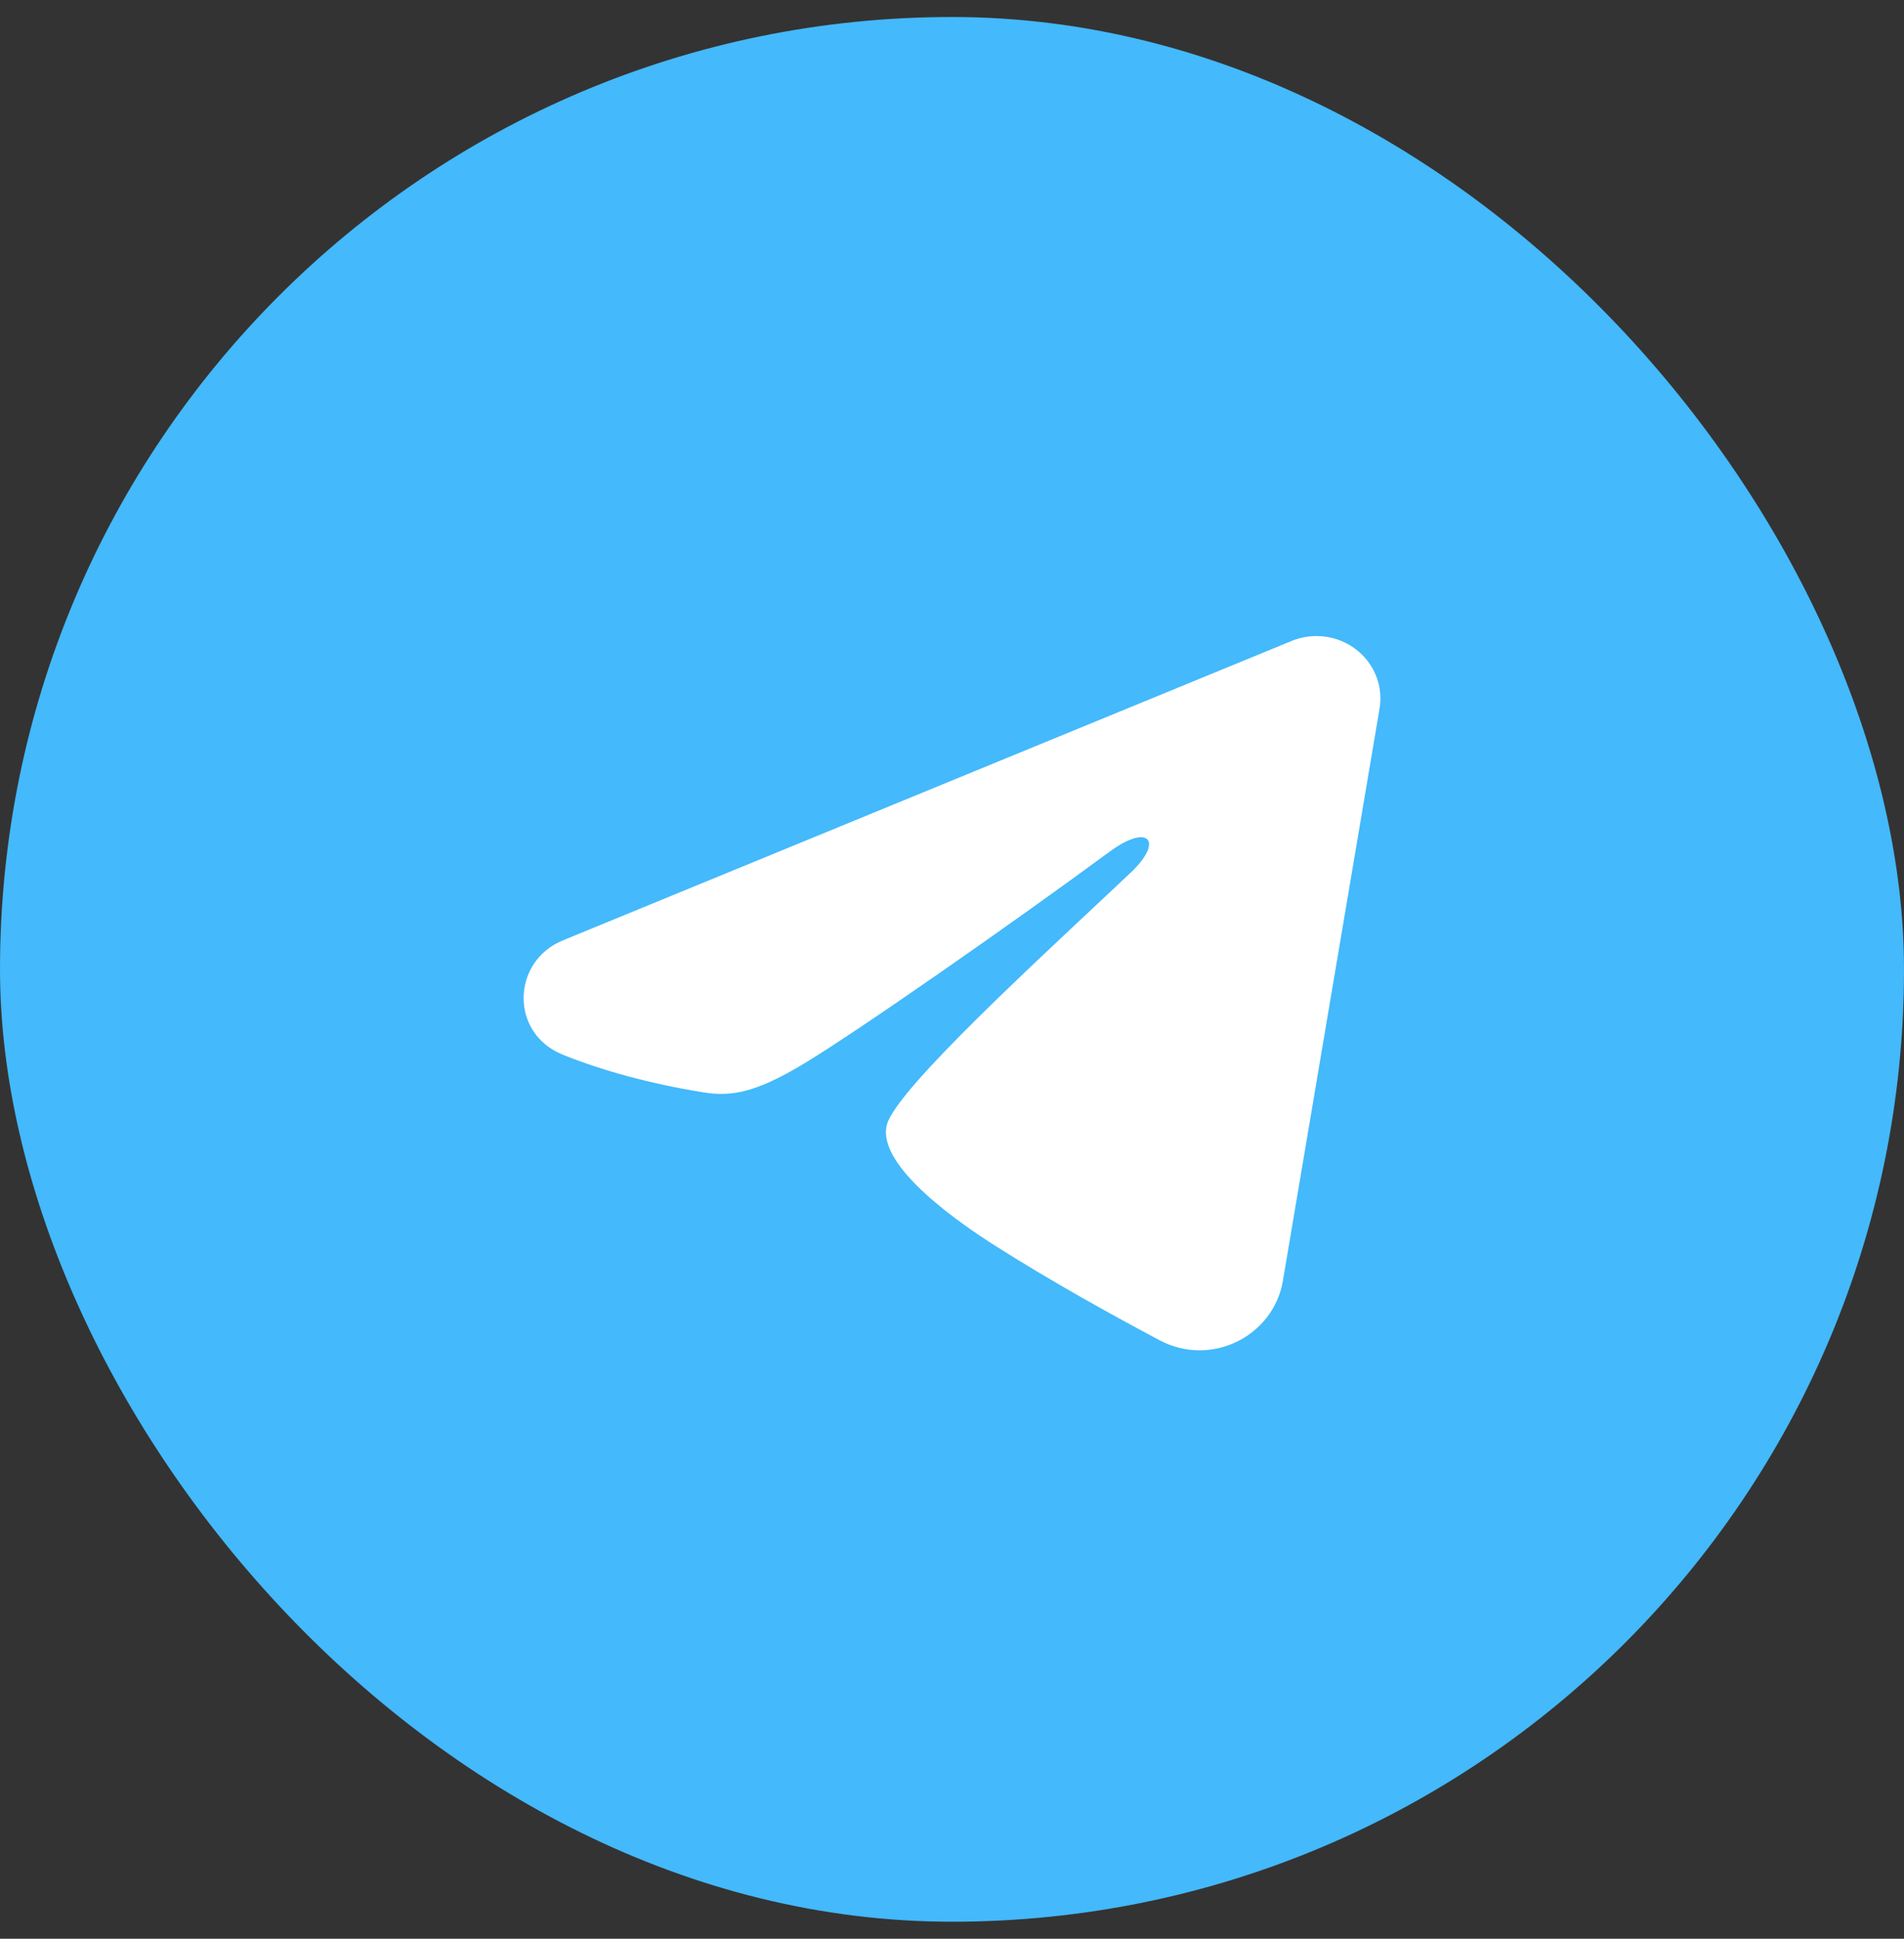
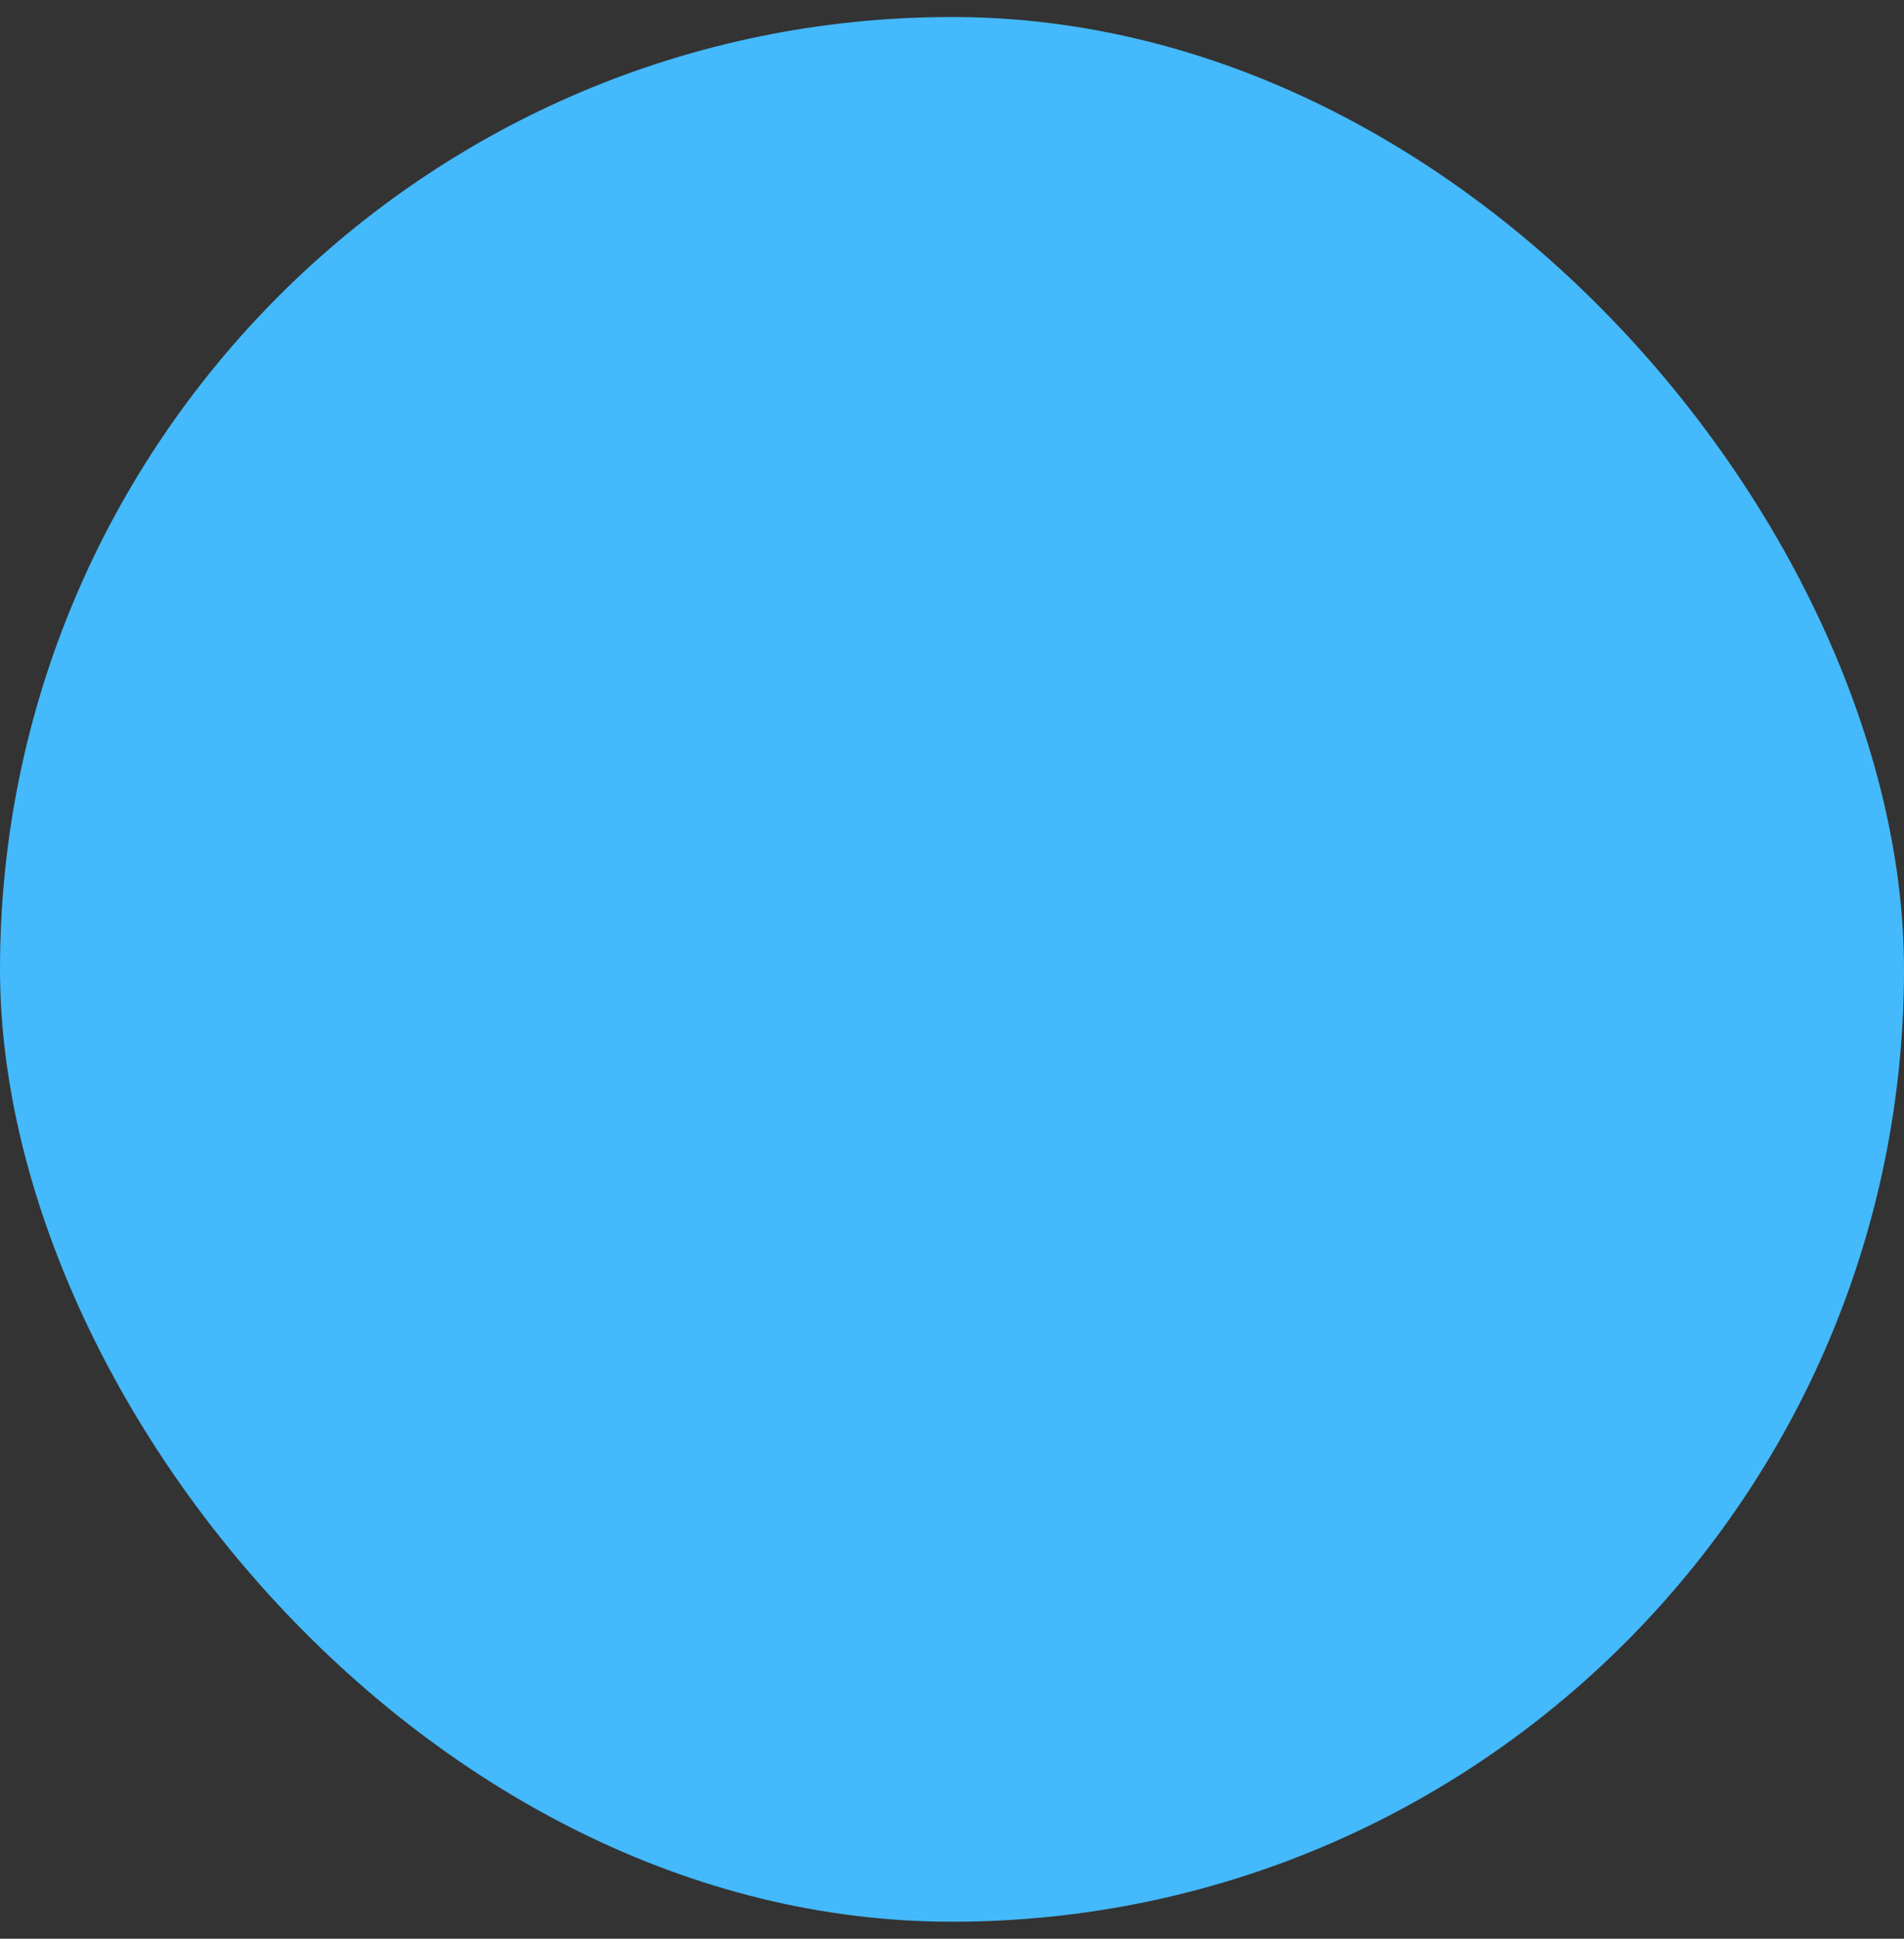
<svg xmlns="http://www.w3.org/2000/svg" width="56" height="57" viewBox="0 0 56 57" fill="none">
  <rect x="0" y="0" width="56" height="57" fill="#333333" stroke="none" />
  <rect y="0.5" width="56" height="56" rx="28" fill="#44B9FB" />
-   <path fill-rule="evenodd" clip-rule="evenodd" d="M37.99 18.844C38.3 18.717 38.639 18.673 38.972 18.717C39.305 18.761 39.62 18.891 39.884 19.094C40.148 19.297 40.352 19.566 40.473 19.871C40.595 20.177 40.63 20.509 40.575 20.832L37.732 37.658C37.456 39.281 35.63 40.212 34.105 39.404C32.828 38.727 30.932 37.685 29.227 36.598C28.375 36.054 25.763 34.311 26.084 33.071C26.36 32.01 30.748 28.025 33.256 25.656C34.24 24.726 33.791 24.189 32.629 25.045C29.743 27.17 25.108 30.403 23.576 31.313C22.225 32.115 21.52 32.252 20.677 32.115C19.14 31.866 17.715 31.479 16.551 31.008C14.979 30.372 15.056 28.264 16.55 27.65L37.99 18.844Z" fill="white" />
</svg>